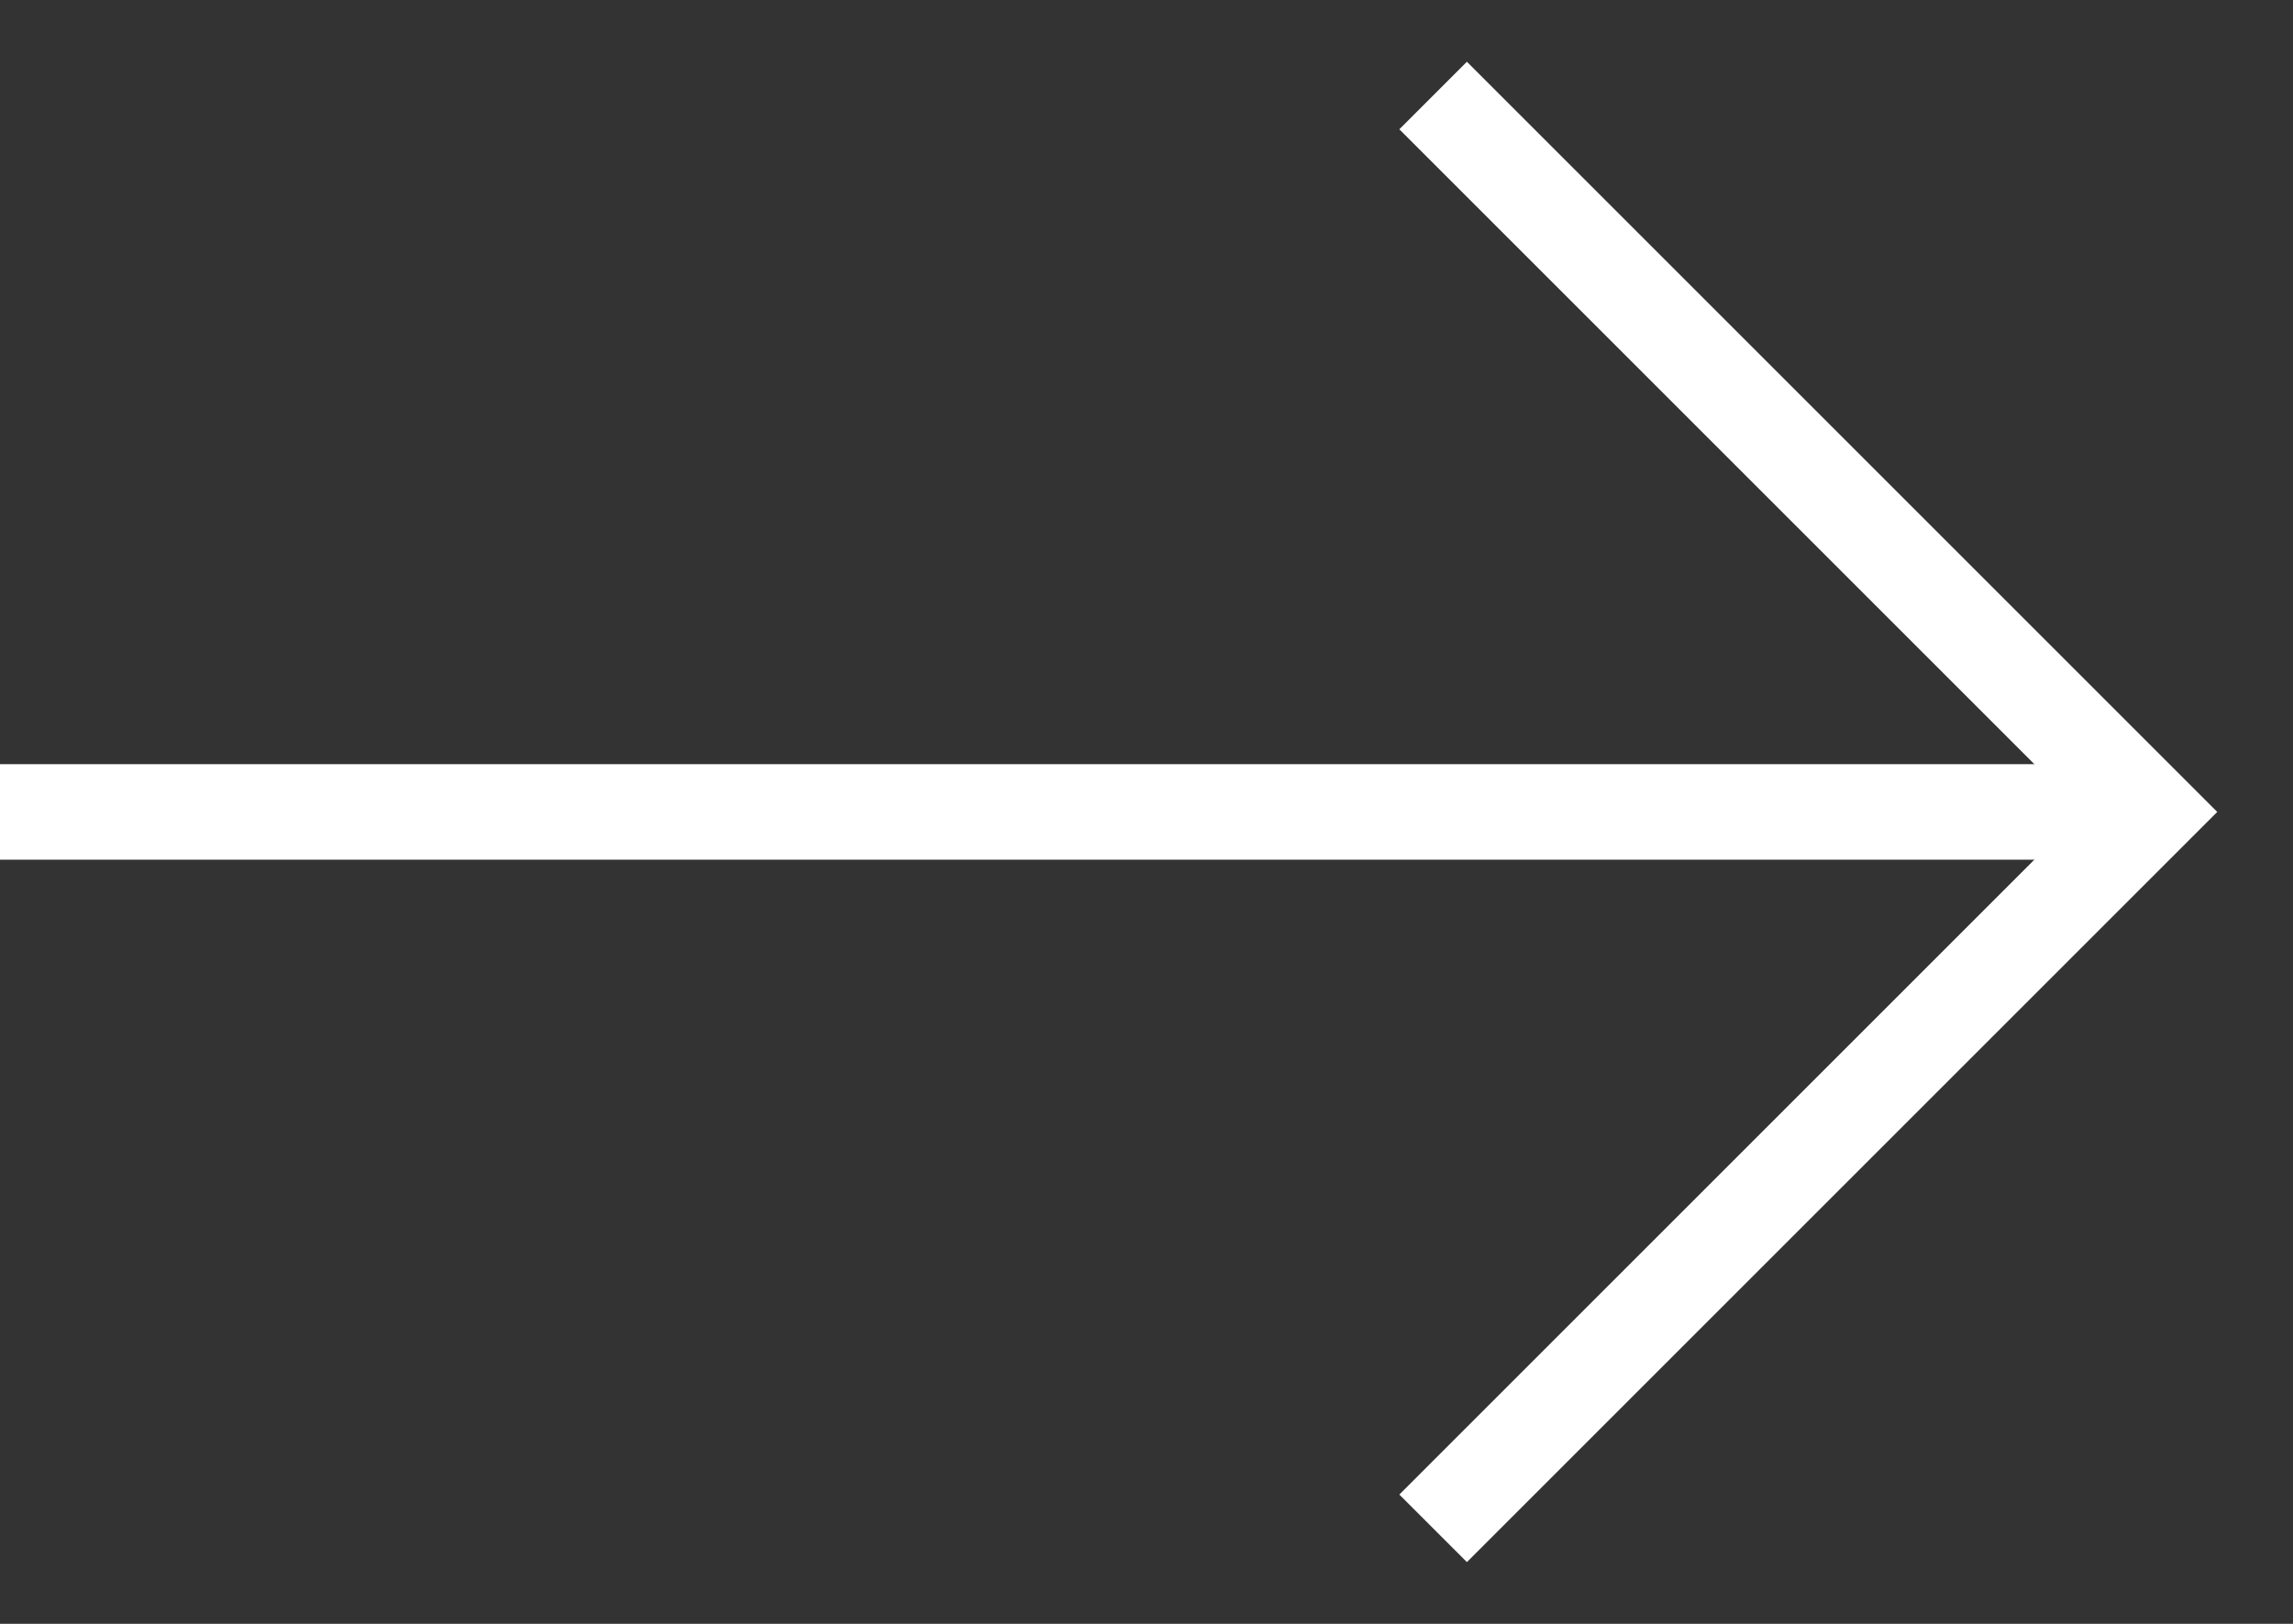
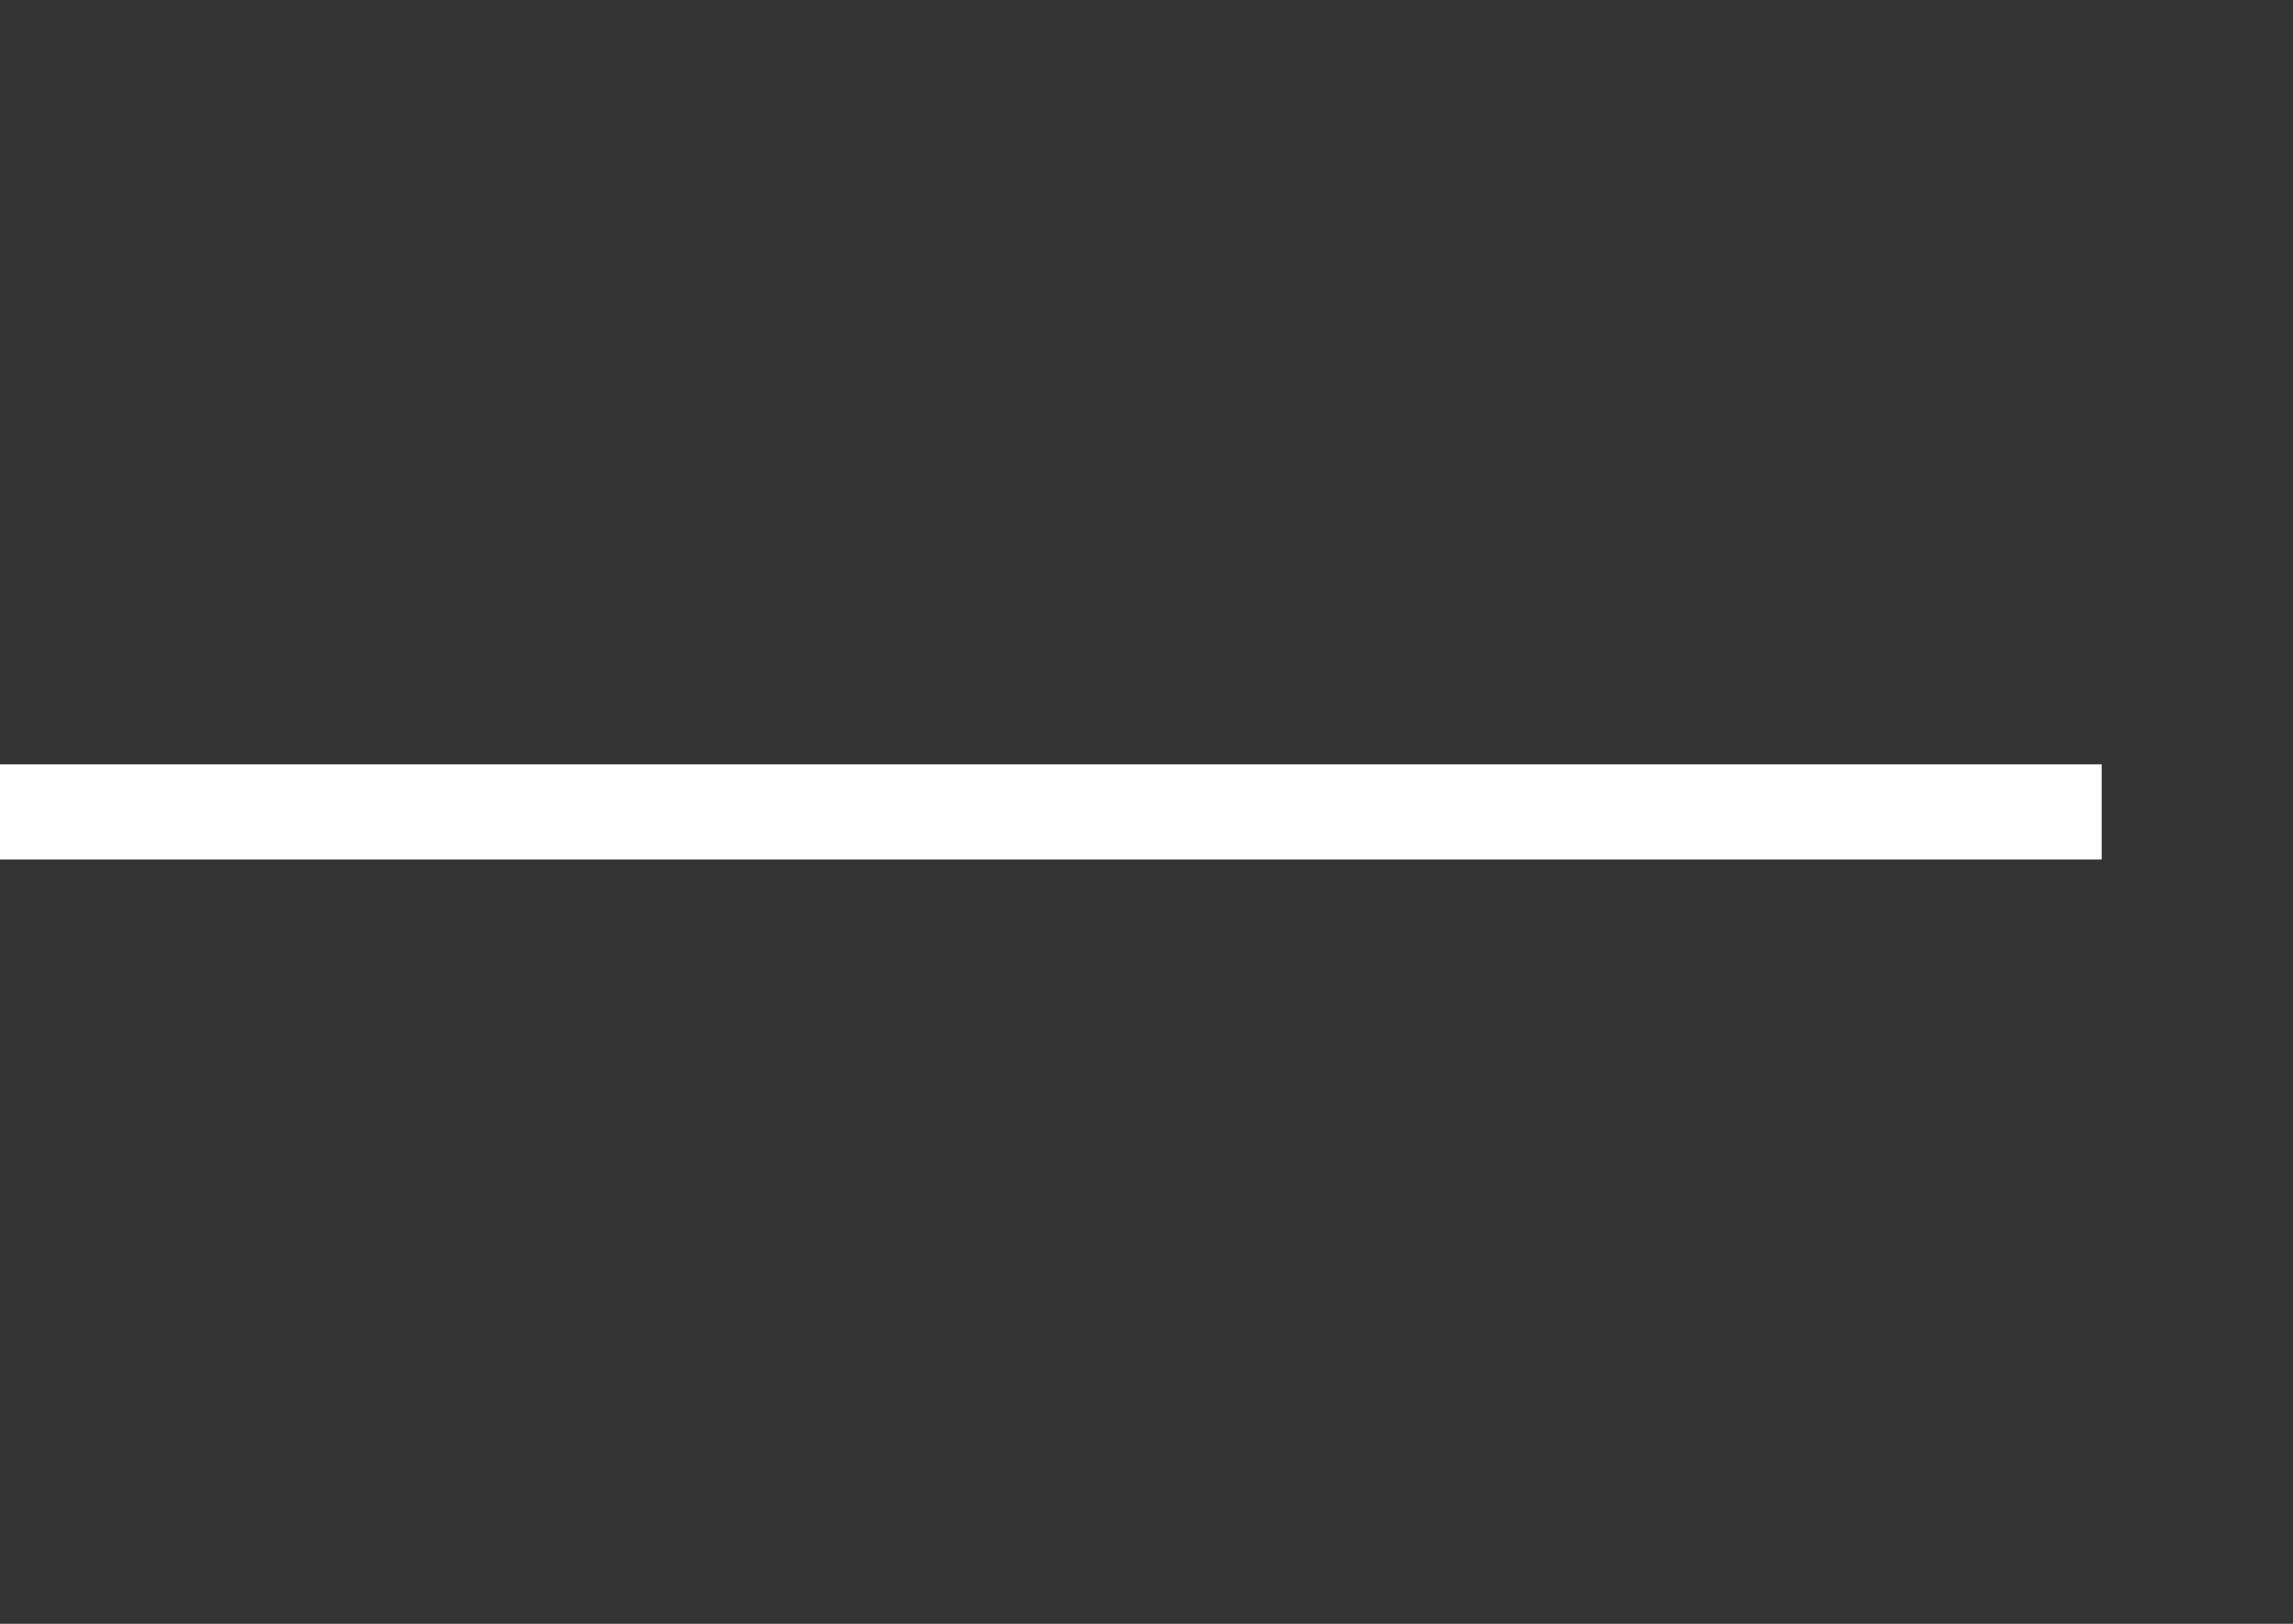
<svg xmlns="http://www.w3.org/2000/svg" width="24" height="17" viewBox="0 0 24 17" fill="none">
  <rect x="0" y="0" width="24" height="17" fill="#333333" stroke="none" />
  <line y1="8.5" x2="22" y2="8.5" stroke="white" />
-   <path d="M15 1L22.5 8.5L15 16" stroke="white" />
</svg>